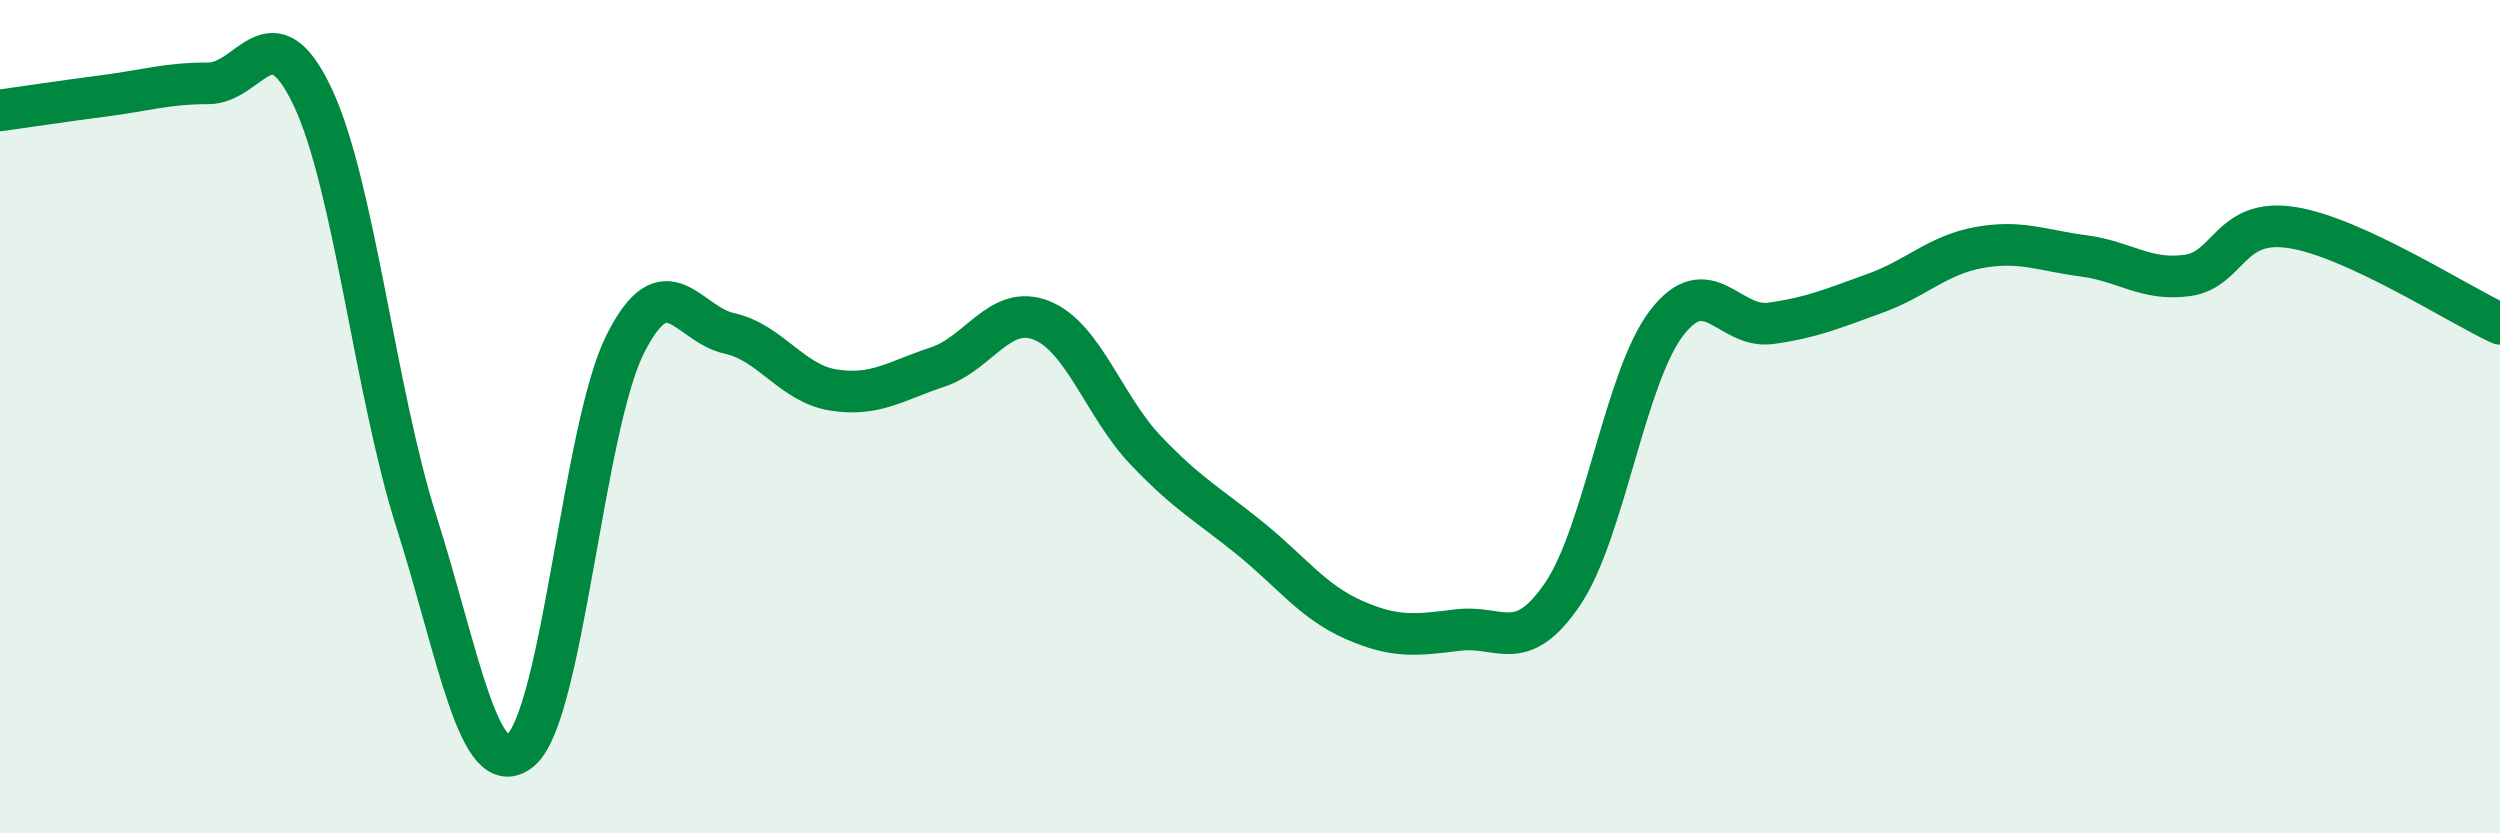
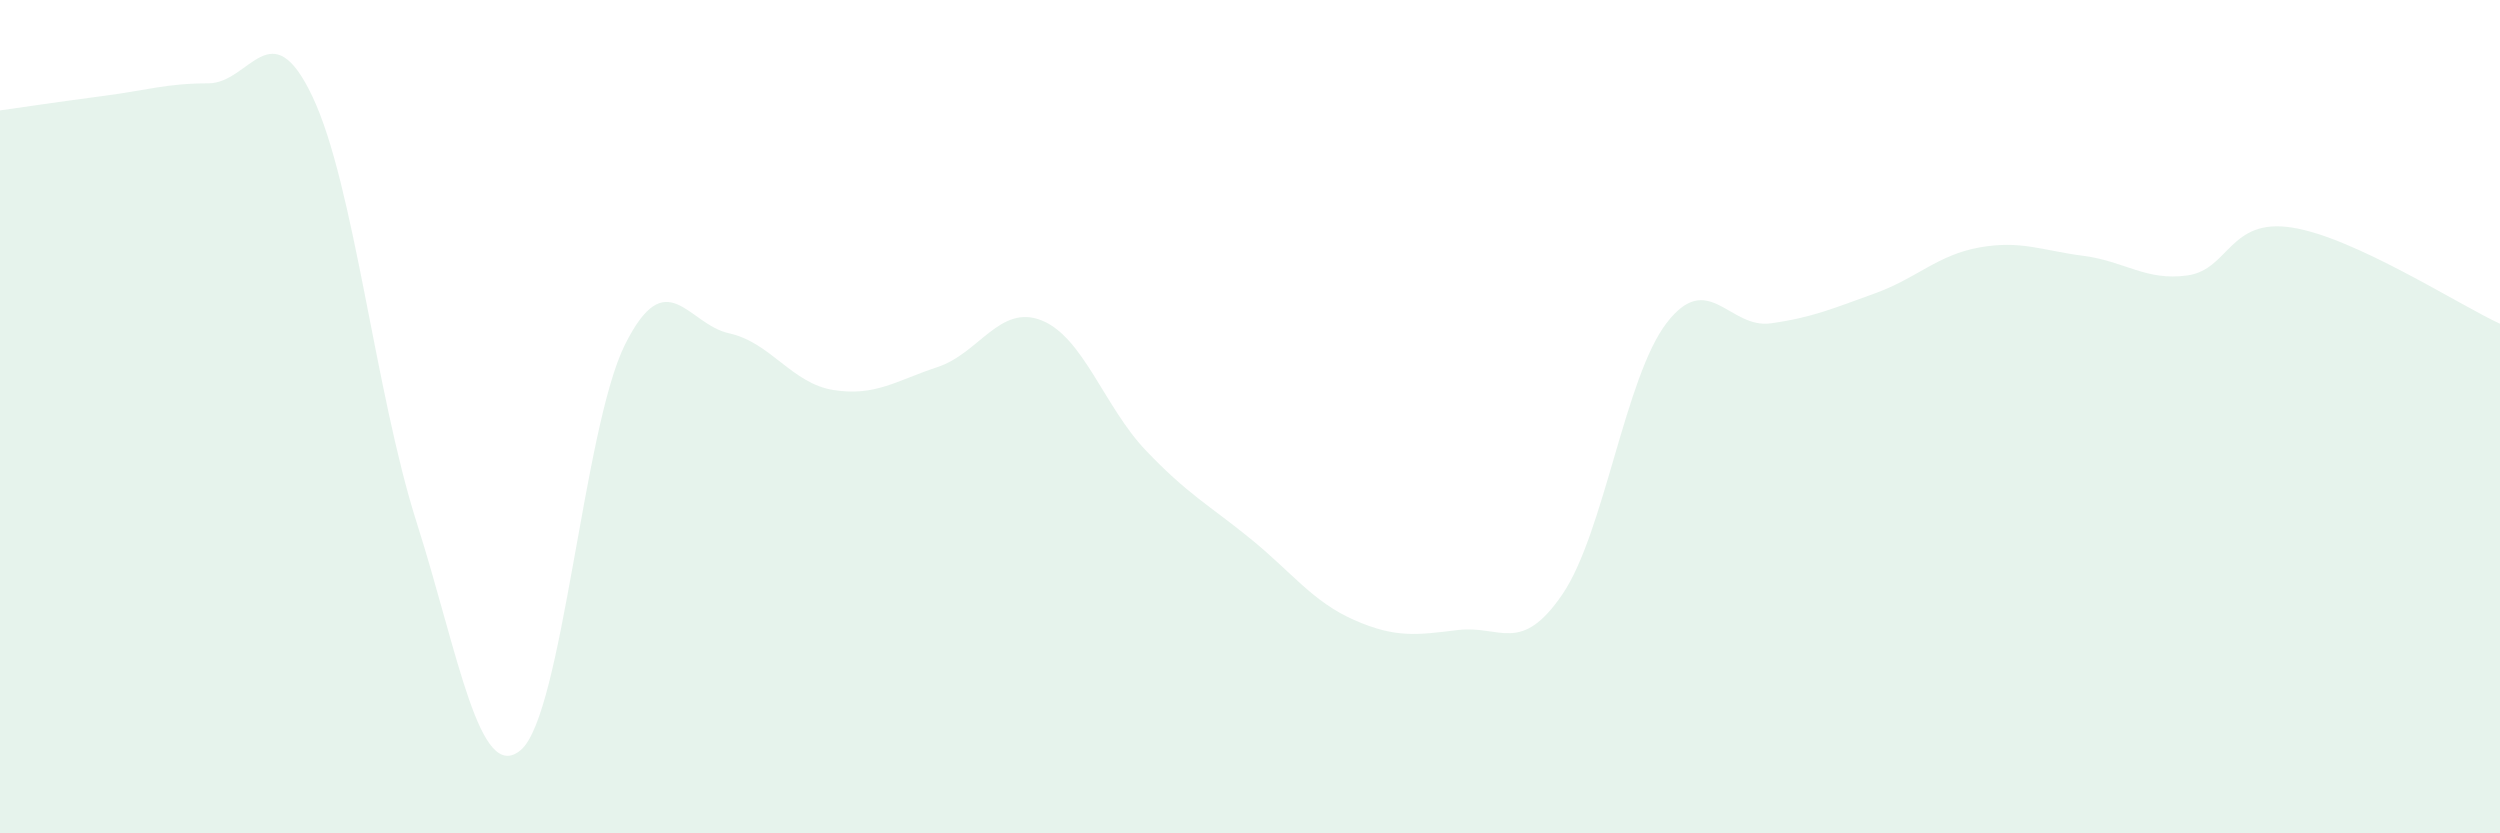
<svg xmlns="http://www.w3.org/2000/svg" width="60" height="20" viewBox="0 0 60 20">
  <path d="M 0,2.65 C 0.5,2.58 1.5,2.43 2.5,2.3 C 3.5,2.17 4,2 5,2 C 6,2 6.5,0.21 7.5,2.32 C 8.5,4.43 9,9.4 10,12.54 C 11,15.68 11.5,18.85 12.5,18 C 13.5,17.15 14,10.27 15,8.27 C 16,6.27 16.5,7.78 17.5,8 C 18.5,8.22 19,9.2 20,9.36 C 21,9.52 21.5,9.14 22.5,8.81 C 23.5,8.48 24,7.29 25,7.69 C 26,8.09 26.5,9.76 27.5,10.81 C 28.5,11.86 29,12.11 30,12.92 C 31,13.73 31.5,14.44 32.5,14.88 C 33.5,15.32 34,15.24 35,15.12 C 36,15 36.5,15.73 37.5,14.26 C 38.5,12.79 39,9.05 40,7.75 C 41,6.45 41.5,7.9 42.5,7.76 C 43.5,7.62 44,7.4 45,7.04 C 46,6.68 46.5,6.12 47.5,5.94 C 48.5,5.76 49,6.01 50,6.14 C 51,6.27 51.5,6.75 52.5,6.61 C 53.5,6.47 53.5,5.23 55,5.46 C 56.5,5.69 59,7.31 60,7.77L60 20L0 20Z" fill="#008740" opacity="0.1" stroke-linecap="round" stroke-linejoin="round" />
-   <path d="M 0,2.65 C 0.5,2.58 1.5,2.43 2.5,2.3 C 3.5,2.17 4,2 5,2 C 6,2 6.5,0.21 7.5,2.32 C 8.5,4.43 9,9.4 10,12.54 C 11,15.68 11.5,18.85 12.5,18 C 13.5,17.15 14,10.27 15,8.27 C 16,6.27 16.5,7.78 17.5,8 C 18.5,8.22 19,9.2 20,9.36 C 21,9.52 21.5,9.14 22.5,8.81 C 23.5,8.48 24,7.29 25,7.69 C 26,8.09 26.5,9.76 27.5,10.81 C 28.5,11.86 29,12.11 30,12.92 C 31,13.73 31.5,14.44 32.5,14.88 C 33.5,15.32 34,15.24 35,15.12 C 36,15 36.5,15.73 37.5,14.26 C 38.5,12.79 39,9.05 40,7.75 C 41,6.45 41.5,7.9 42.5,7.76 C 43.5,7.62 44,7.4 45,7.04 C 46,6.68 46.5,6.12 47.5,5.94 C 48.5,5.76 49,6.01 50,6.14 C 51,6.27 51.5,6.75 52.5,6.61 C 53.5,6.47 53.5,5.23 55,5.46 C 56.5,5.69 59,7.31 60,7.77" stroke="#008740" stroke-width="1" fill="none" stroke-linecap="round" stroke-linejoin="round" />
</svg>